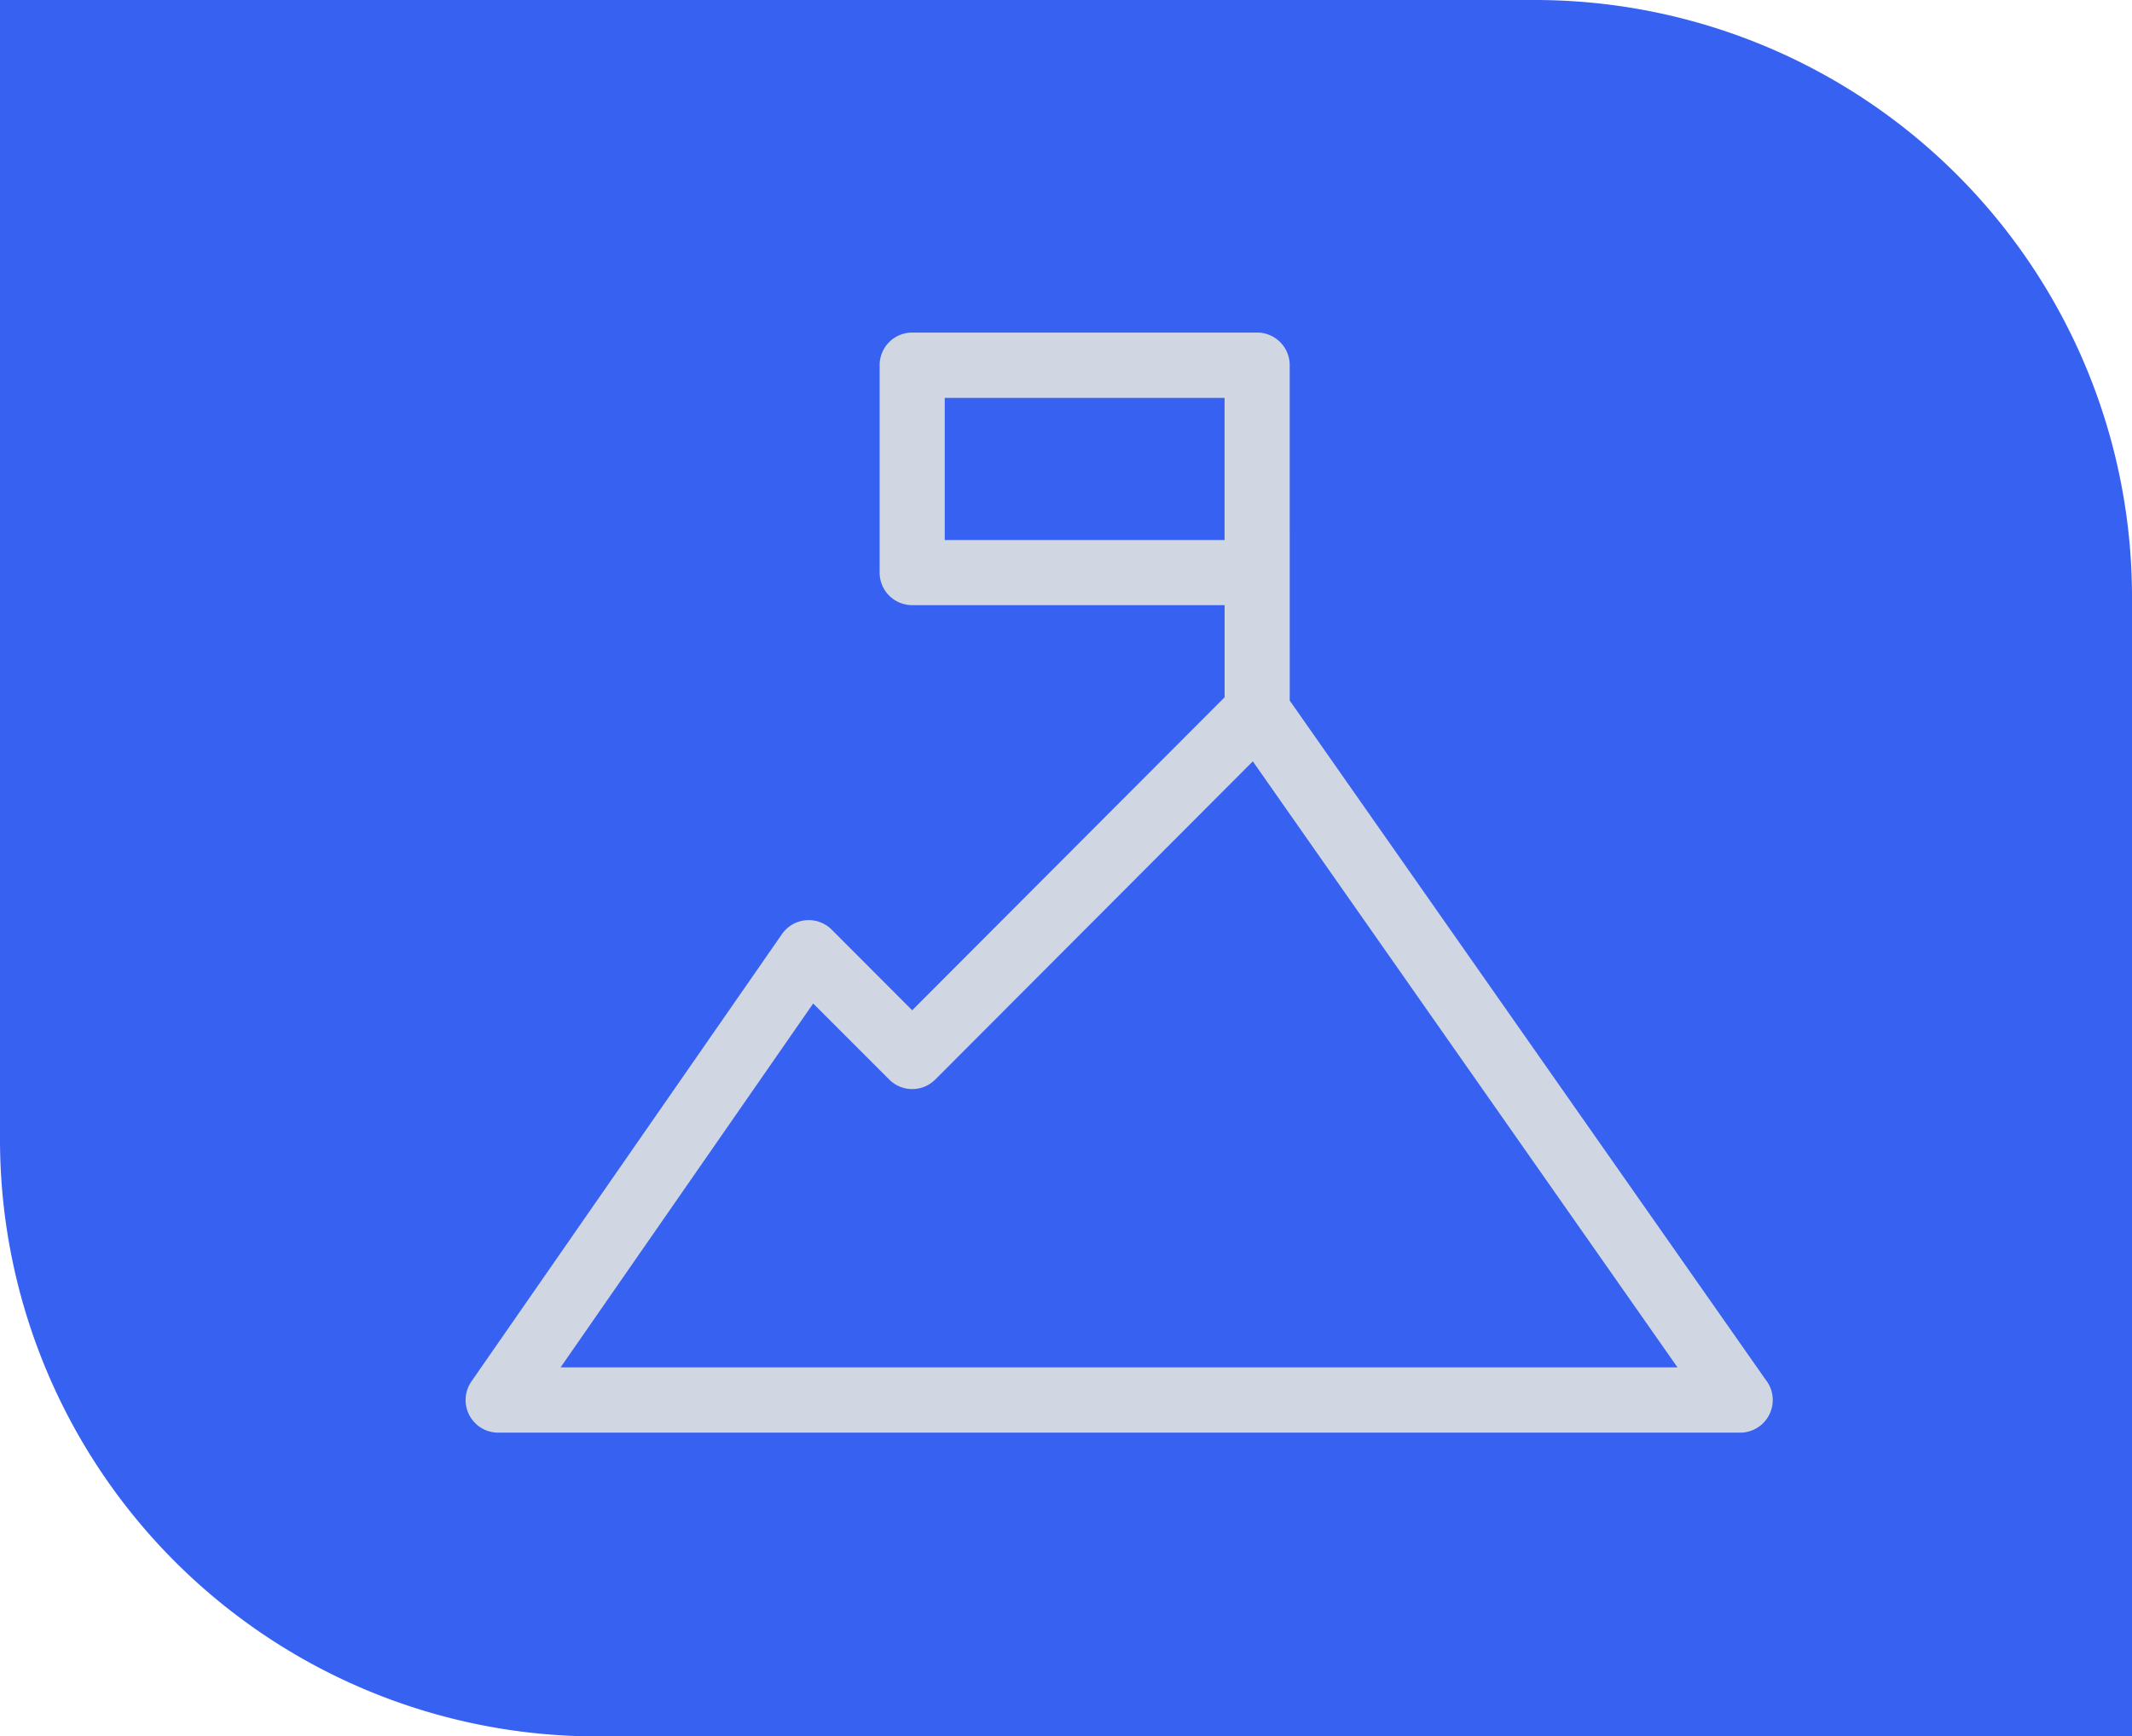
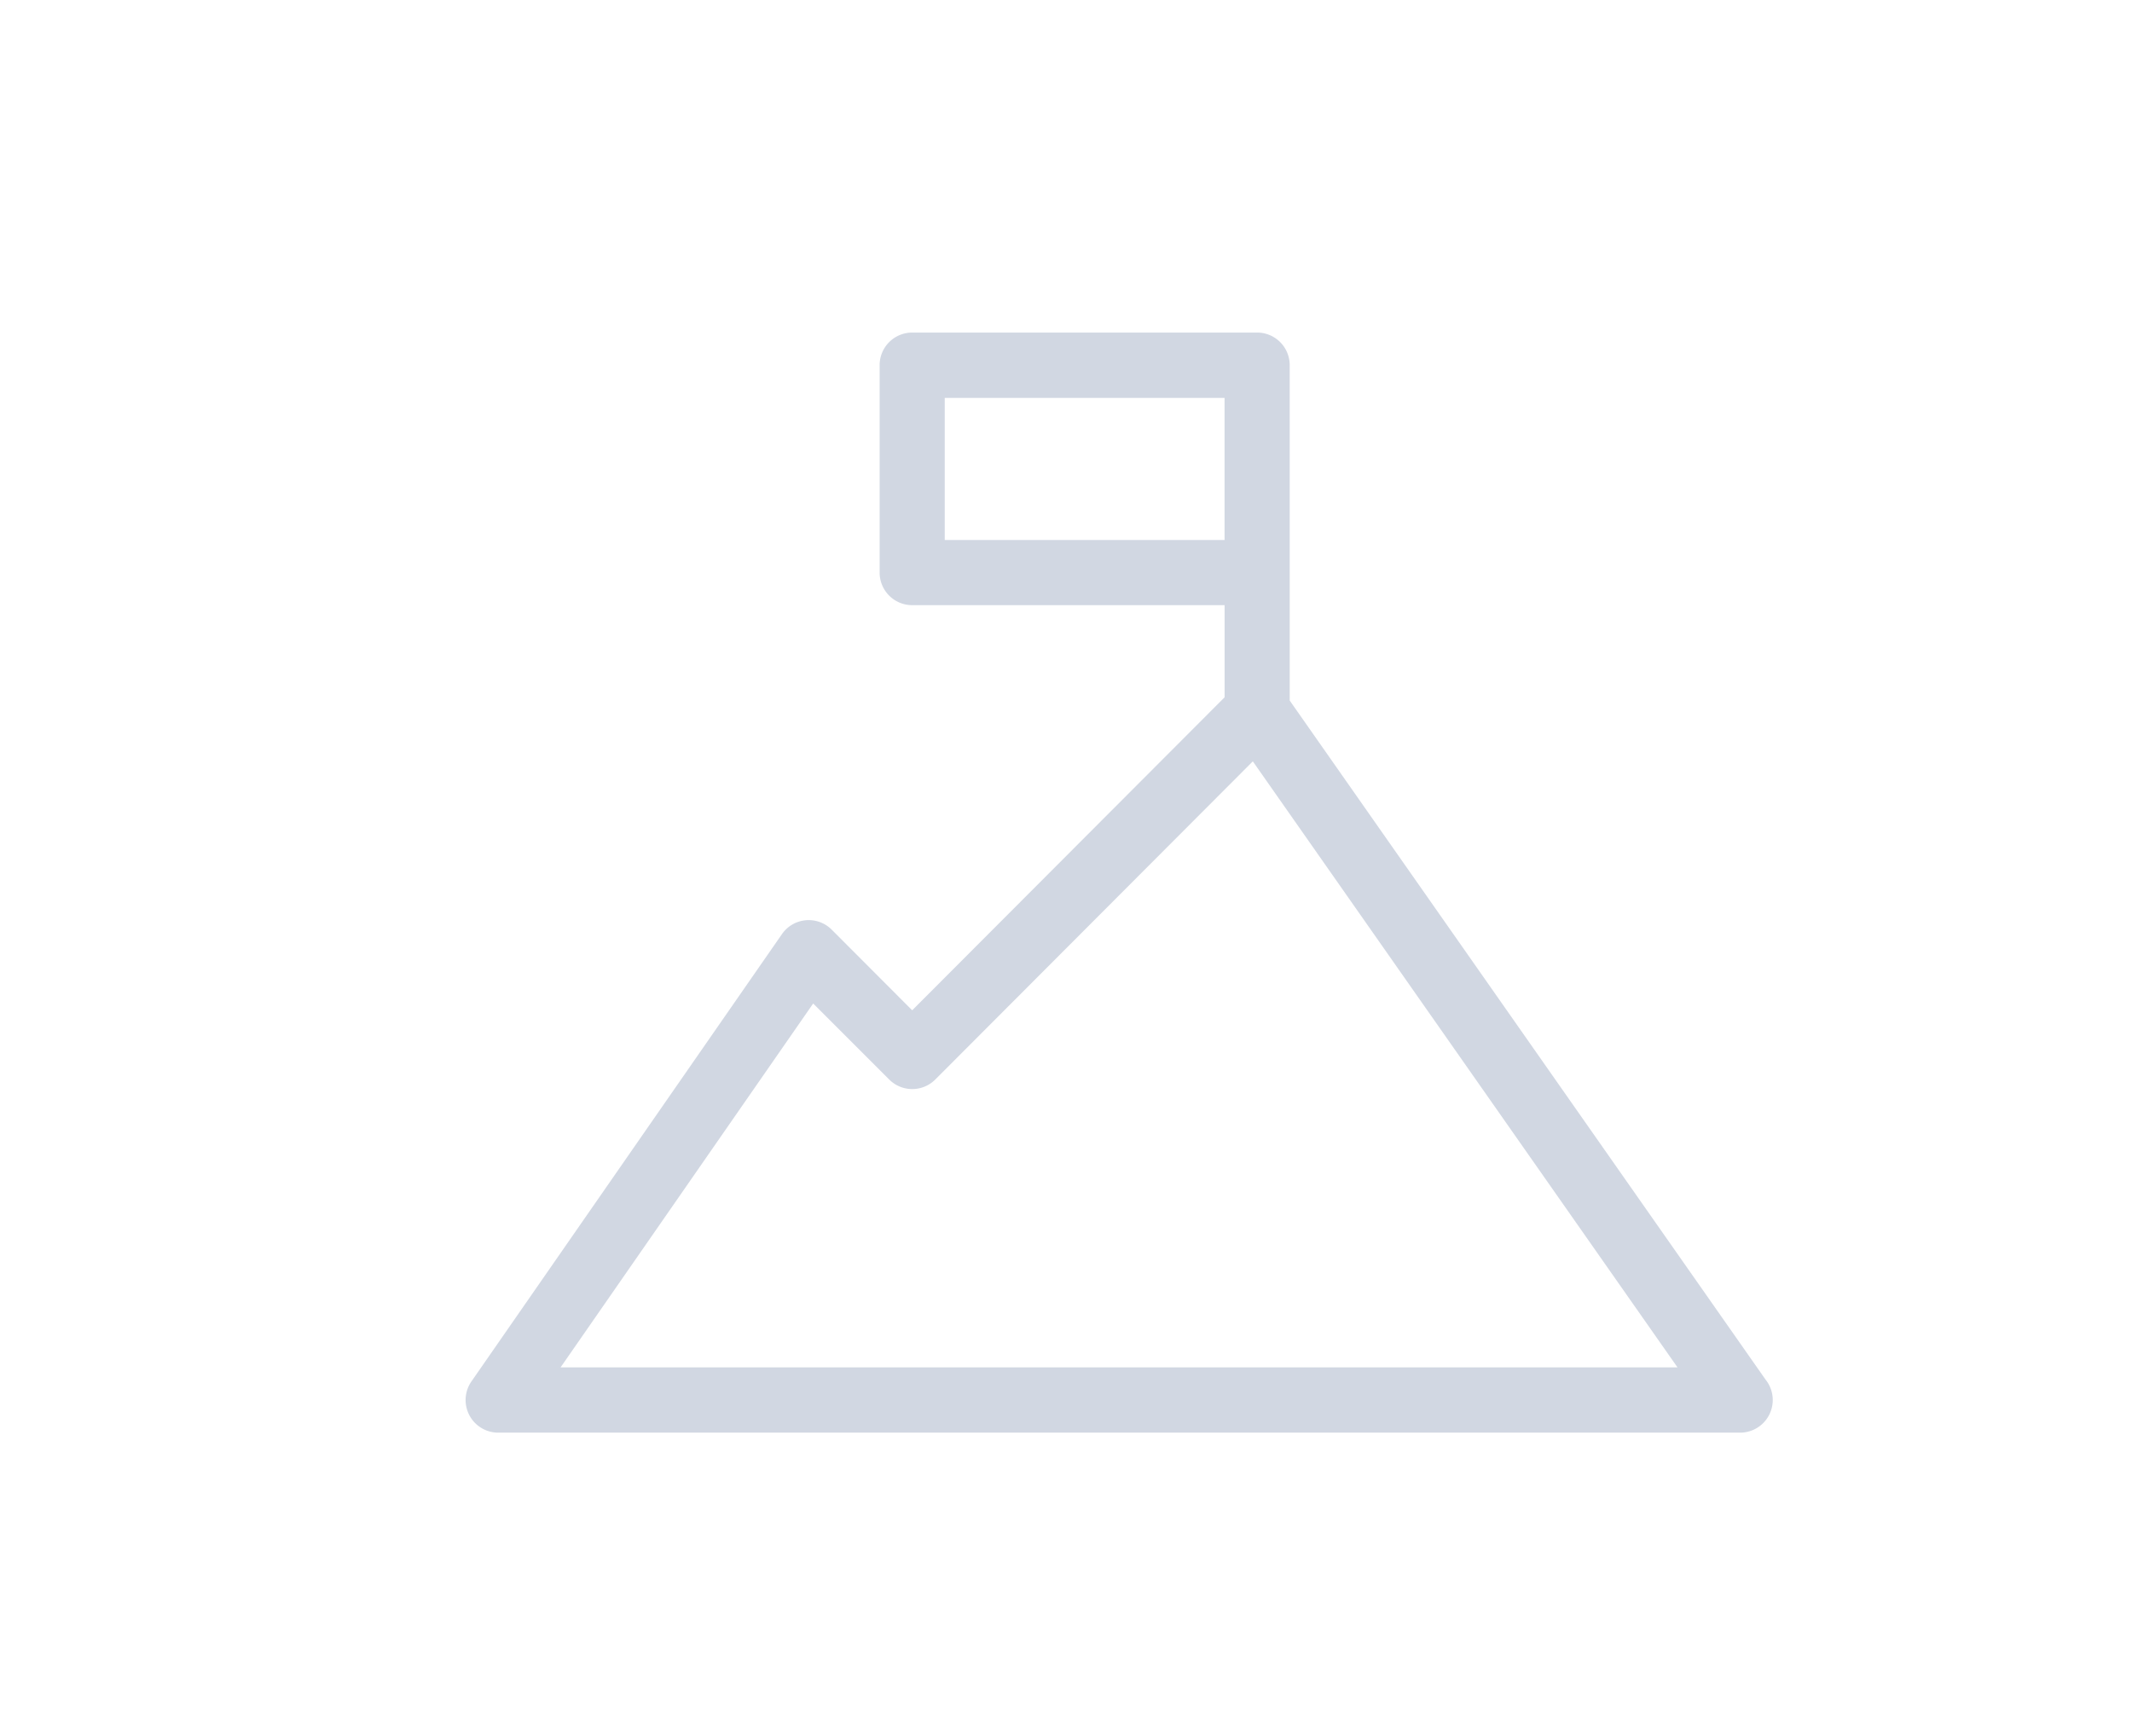
<svg xmlns="http://www.w3.org/2000/svg" width="112.156" height="91.361" viewBox="0 0 112.156 91.361">
  <g id="Missão" transform="translate(-409.342 -2788.005)">
-     <path id="Forma_4" data-name="Forma 4" d="M521.5,2879.366H440.829a31.413,31.413,0,0,1-31.487-31.338v-60.023h80.669a31.413,31.413,0,0,1,31.487,31.339Z" fill="#3761f1" />
    <path id="Forma_19" data-name="Forma 19" d="M477.188,2807.219a1.714,1.714,0,0,0-1.713-1.716H457.329a1.714,1.714,0,0,0-1.713,1.716v10.911a1.714,1.714,0,0,0,1.713,1.716h16.434v4.847l-16.434,16.469-4.233-4.242a1.711,1.711,0,0,0-2.618.233l-16.332,23.531a1.716,1.716,0,0,0,1.407,2.7h65.334a1.717,1.717,0,0,0,1.333-2.793l-25.031-35.726Zm-18.147,9.2v-7.479h14.721v7.479Zm-20.212,43.535,13.291-19.15,4,4a1.711,1.711,0,0,0,2.423,0l16.705-16.741,22.341,31.887H438.83Z" fill="#d1d7e2" />
  </g>
</svg>